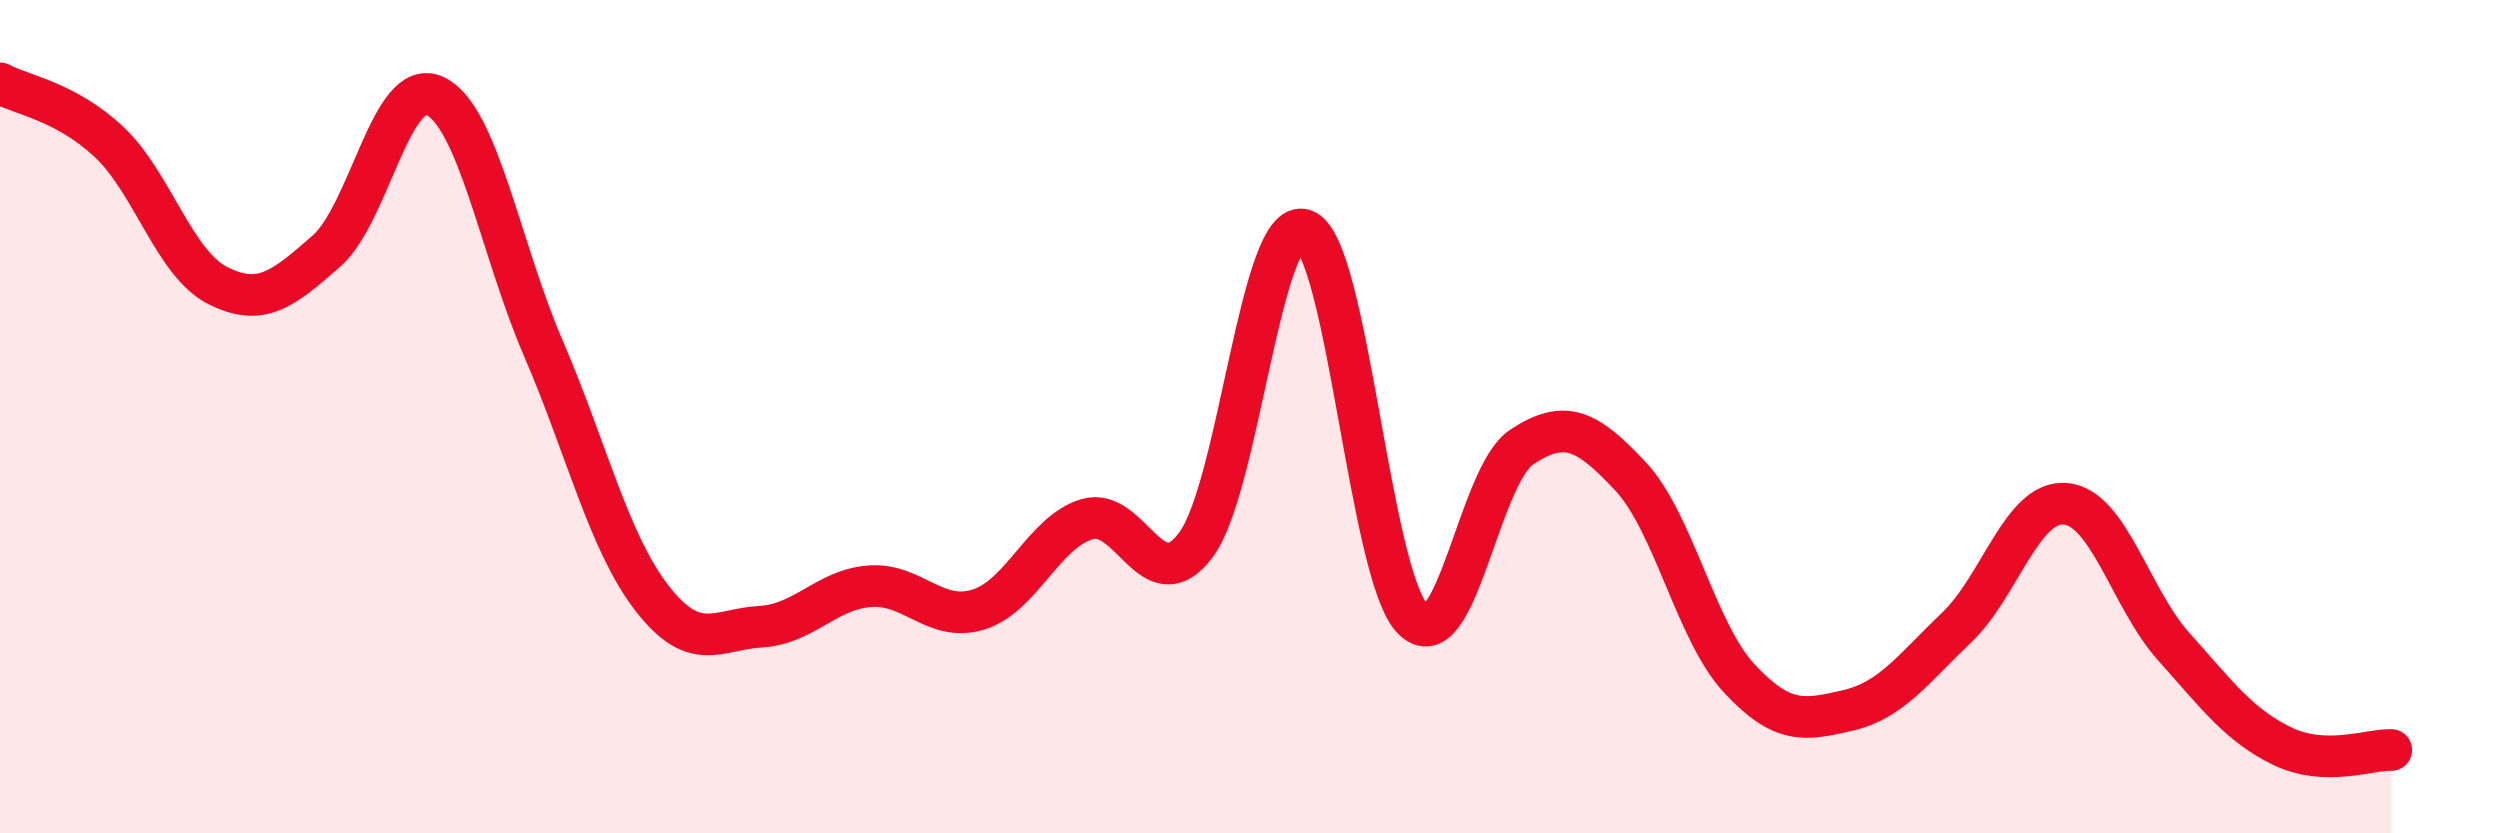
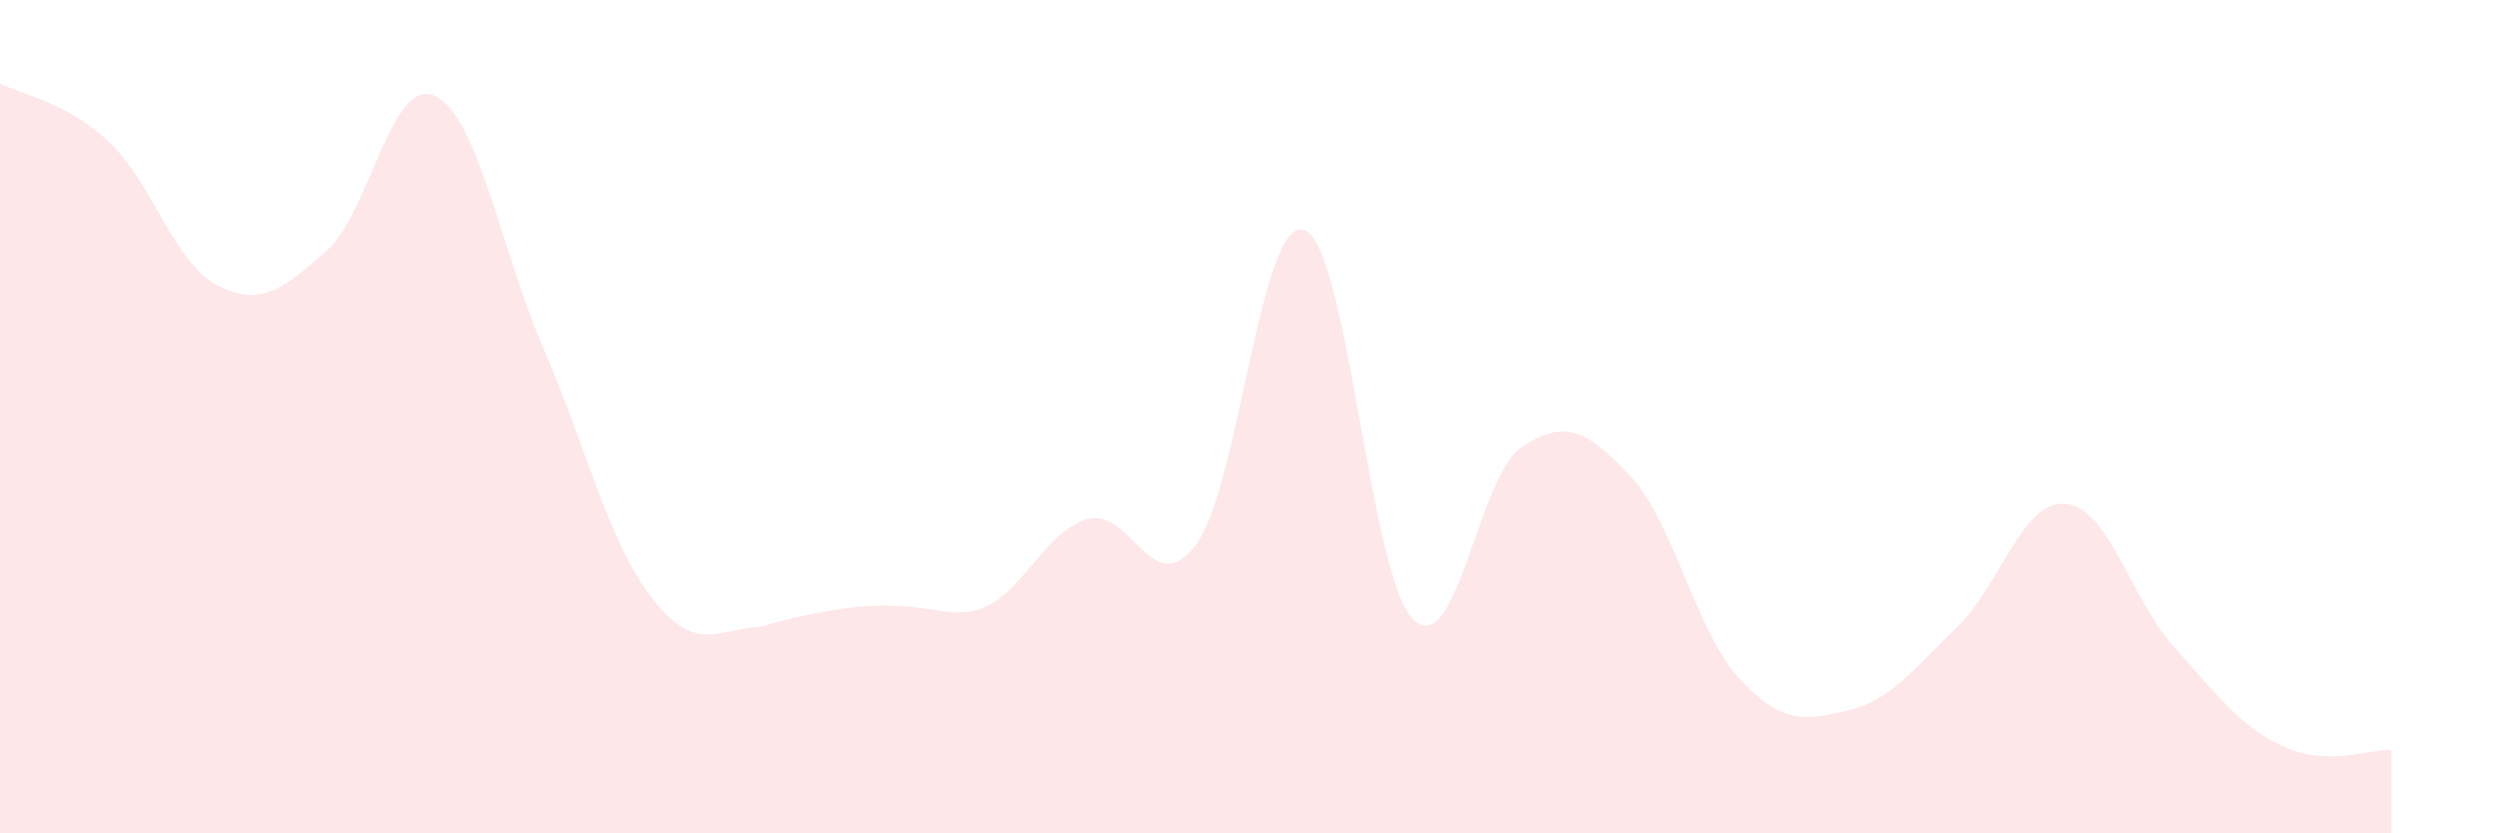
<svg xmlns="http://www.w3.org/2000/svg" width="60" height="20" viewBox="0 0 60 20">
-   <path d="M 0,2 C 0.52,2.28 1.57,2.43 2.61,3.4 C 3.65,4.37 4.18,6.32 5.22,6.85 C 6.26,7.38 6.79,6.94 7.83,6.03 C 8.87,5.12 9.39,1.83 10.43,2.3 C 11.47,2.77 12,5.95 13.04,8.36 C 14.08,10.77 14.61,13.02 15.65,14.36 C 16.69,15.7 17.22,15.1 18.26,15.04 C 19.3,14.98 19.83,14.15 20.87,14.07 C 21.91,13.99 22.44,14.95 23.48,14.63 C 24.52,14.31 25.05,12.77 26.09,12.46 C 27.13,12.15 27.66,14.47 28.7,13.08 C 29.74,11.69 30.26,5.16 31.3,5.52 C 32.34,5.88 32.87,13.82 33.91,14.86 C 34.95,15.9 35.48,11.42 36.52,10.73 C 37.56,10.04 38.09,10.32 39.13,11.43 C 40.17,12.54 40.7,15.16 41.74,16.28 C 42.78,17.4 43.31,17.29 44.35,17.05 C 45.39,16.81 45.92,16.05 46.96,15.06 C 48,14.07 48.53,12 49.57,12.09 C 50.61,12.18 51.13,14.36 52.17,15.52 C 53.21,16.68 53.74,17.41 54.78,17.91 C 55.82,18.41 56.87,17.98 57.39,18L57.39 20L0 20Z" fill="#EB0A25" opacity="0.1" stroke-linecap="round" stroke-linejoin="round" />
-   <path d="M 0,2 C 0.52,2.28 1.57,2.43 2.61,3.4 C 3.65,4.37 4.18,6.32 5.22,6.85 C 6.26,7.38 6.79,6.94 7.83,6.03 C 8.87,5.12 9.39,1.83 10.43,2.3 C 11.47,2.77 12,5.95 13.04,8.36 C 14.08,10.77 14.61,13.02 15.65,14.36 C 16.69,15.7 17.22,15.1 18.26,15.04 C 19.3,14.98 19.83,14.15 20.87,14.07 C 21.91,13.99 22.44,14.95 23.48,14.63 C 24.52,14.31 25.05,12.77 26.09,12.46 C 27.13,12.15 27.66,14.47 28.7,13.08 C 29.74,11.69 30.26,5.16 31.3,5.52 C 32.34,5.88 32.87,13.82 33.91,14.86 C 34.95,15.9 35.48,11.42 36.52,10.73 C 37.56,10.04 38.09,10.32 39.13,11.43 C 40.17,12.54 40.7,15.16 41.74,16.28 C 42.78,17.4 43.31,17.29 44.35,17.05 C 45.39,16.81 45.92,16.05 46.96,15.06 C 48,14.07 48.53,12 49.57,12.09 C 50.61,12.18 51.13,14.36 52.17,15.52 C 53.21,16.68 53.74,17.41 54.78,17.91 C 55.82,18.41 56.87,17.98 57.39,18" stroke="#EB0A25" stroke-width="1" fill="none" stroke-linecap="round" stroke-linejoin="round" />
+   <path d="M 0,2 C 0.52,2.28 1.57,2.43 2.61,3.4 C 3.65,4.37 4.18,6.32 5.22,6.85 C 6.26,7.38 6.79,6.94 7.83,6.03 C 8.87,5.12 9.39,1.83 10.43,2.3 C 11.47,2.77 12,5.95 13.04,8.36 C 14.08,10.77 14.61,13.02 15.65,14.36 C 16.69,15.7 17.22,15.1 18.26,15.04 C 21.91,13.99 22.44,14.95 23.48,14.63 C 24.52,14.31 25.05,12.77 26.09,12.46 C 27.13,12.15 27.66,14.47 28.7,13.08 C 29.74,11.69 30.26,5.16 31.3,5.52 C 32.34,5.88 32.87,13.82 33.91,14.86 C 34.95,15.9 35.48,11.42 36.52,10.73 C 37.56,10.04 38.09,10.32 39.13,11.43 C 40.17,12.54 40.7,15.16 41.74,16.28 C 42.78,17.4 43.31,17.29 44.35,17.05 C 45.39,16.81 45.92,16.05 46.96,15.06 C 48,14.07 48.53,12 49.57,12.09 C 50.61,12.18 51.13,14.36 52.17,15.52 C 53.21,16.68 53.74,17.41 54.78,17.91 C 55.82,18.41 56.87,17.98 57.39,18L57.39 20L0 20Z" fill="#EB0A25" opacity="0.1" stroke-linecap="round" stroke-linejoin="round" />
</svg>